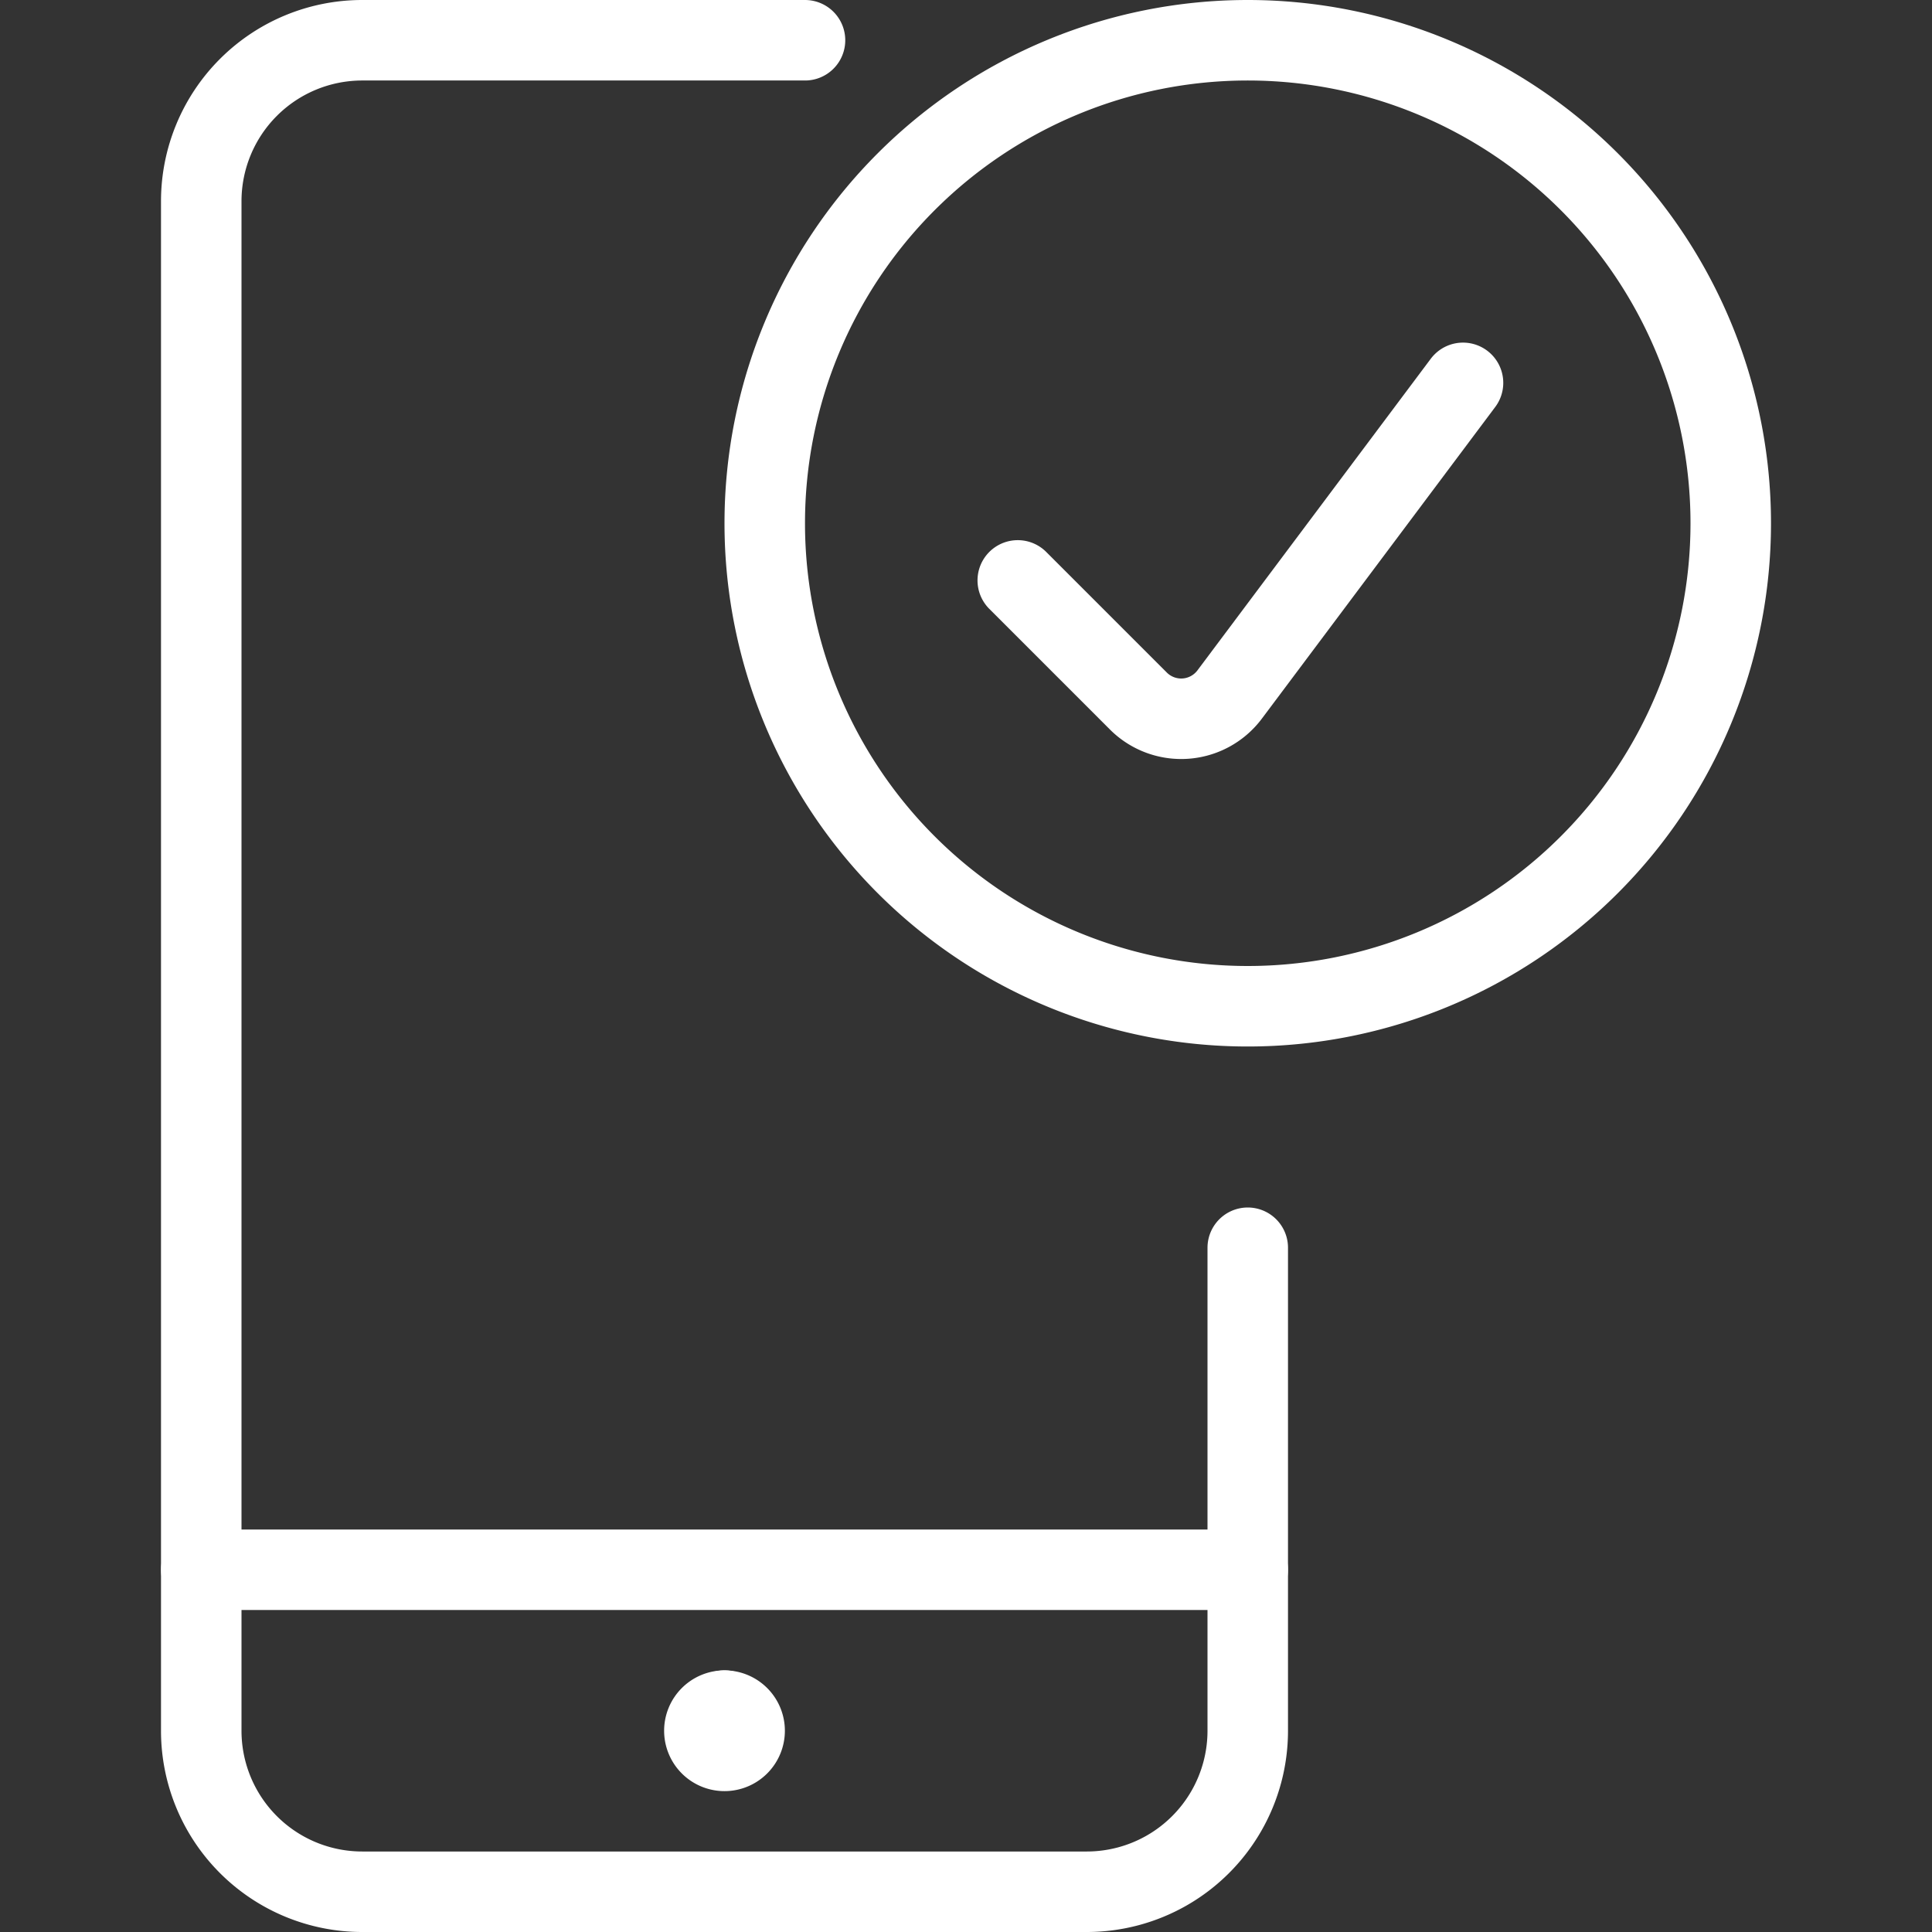
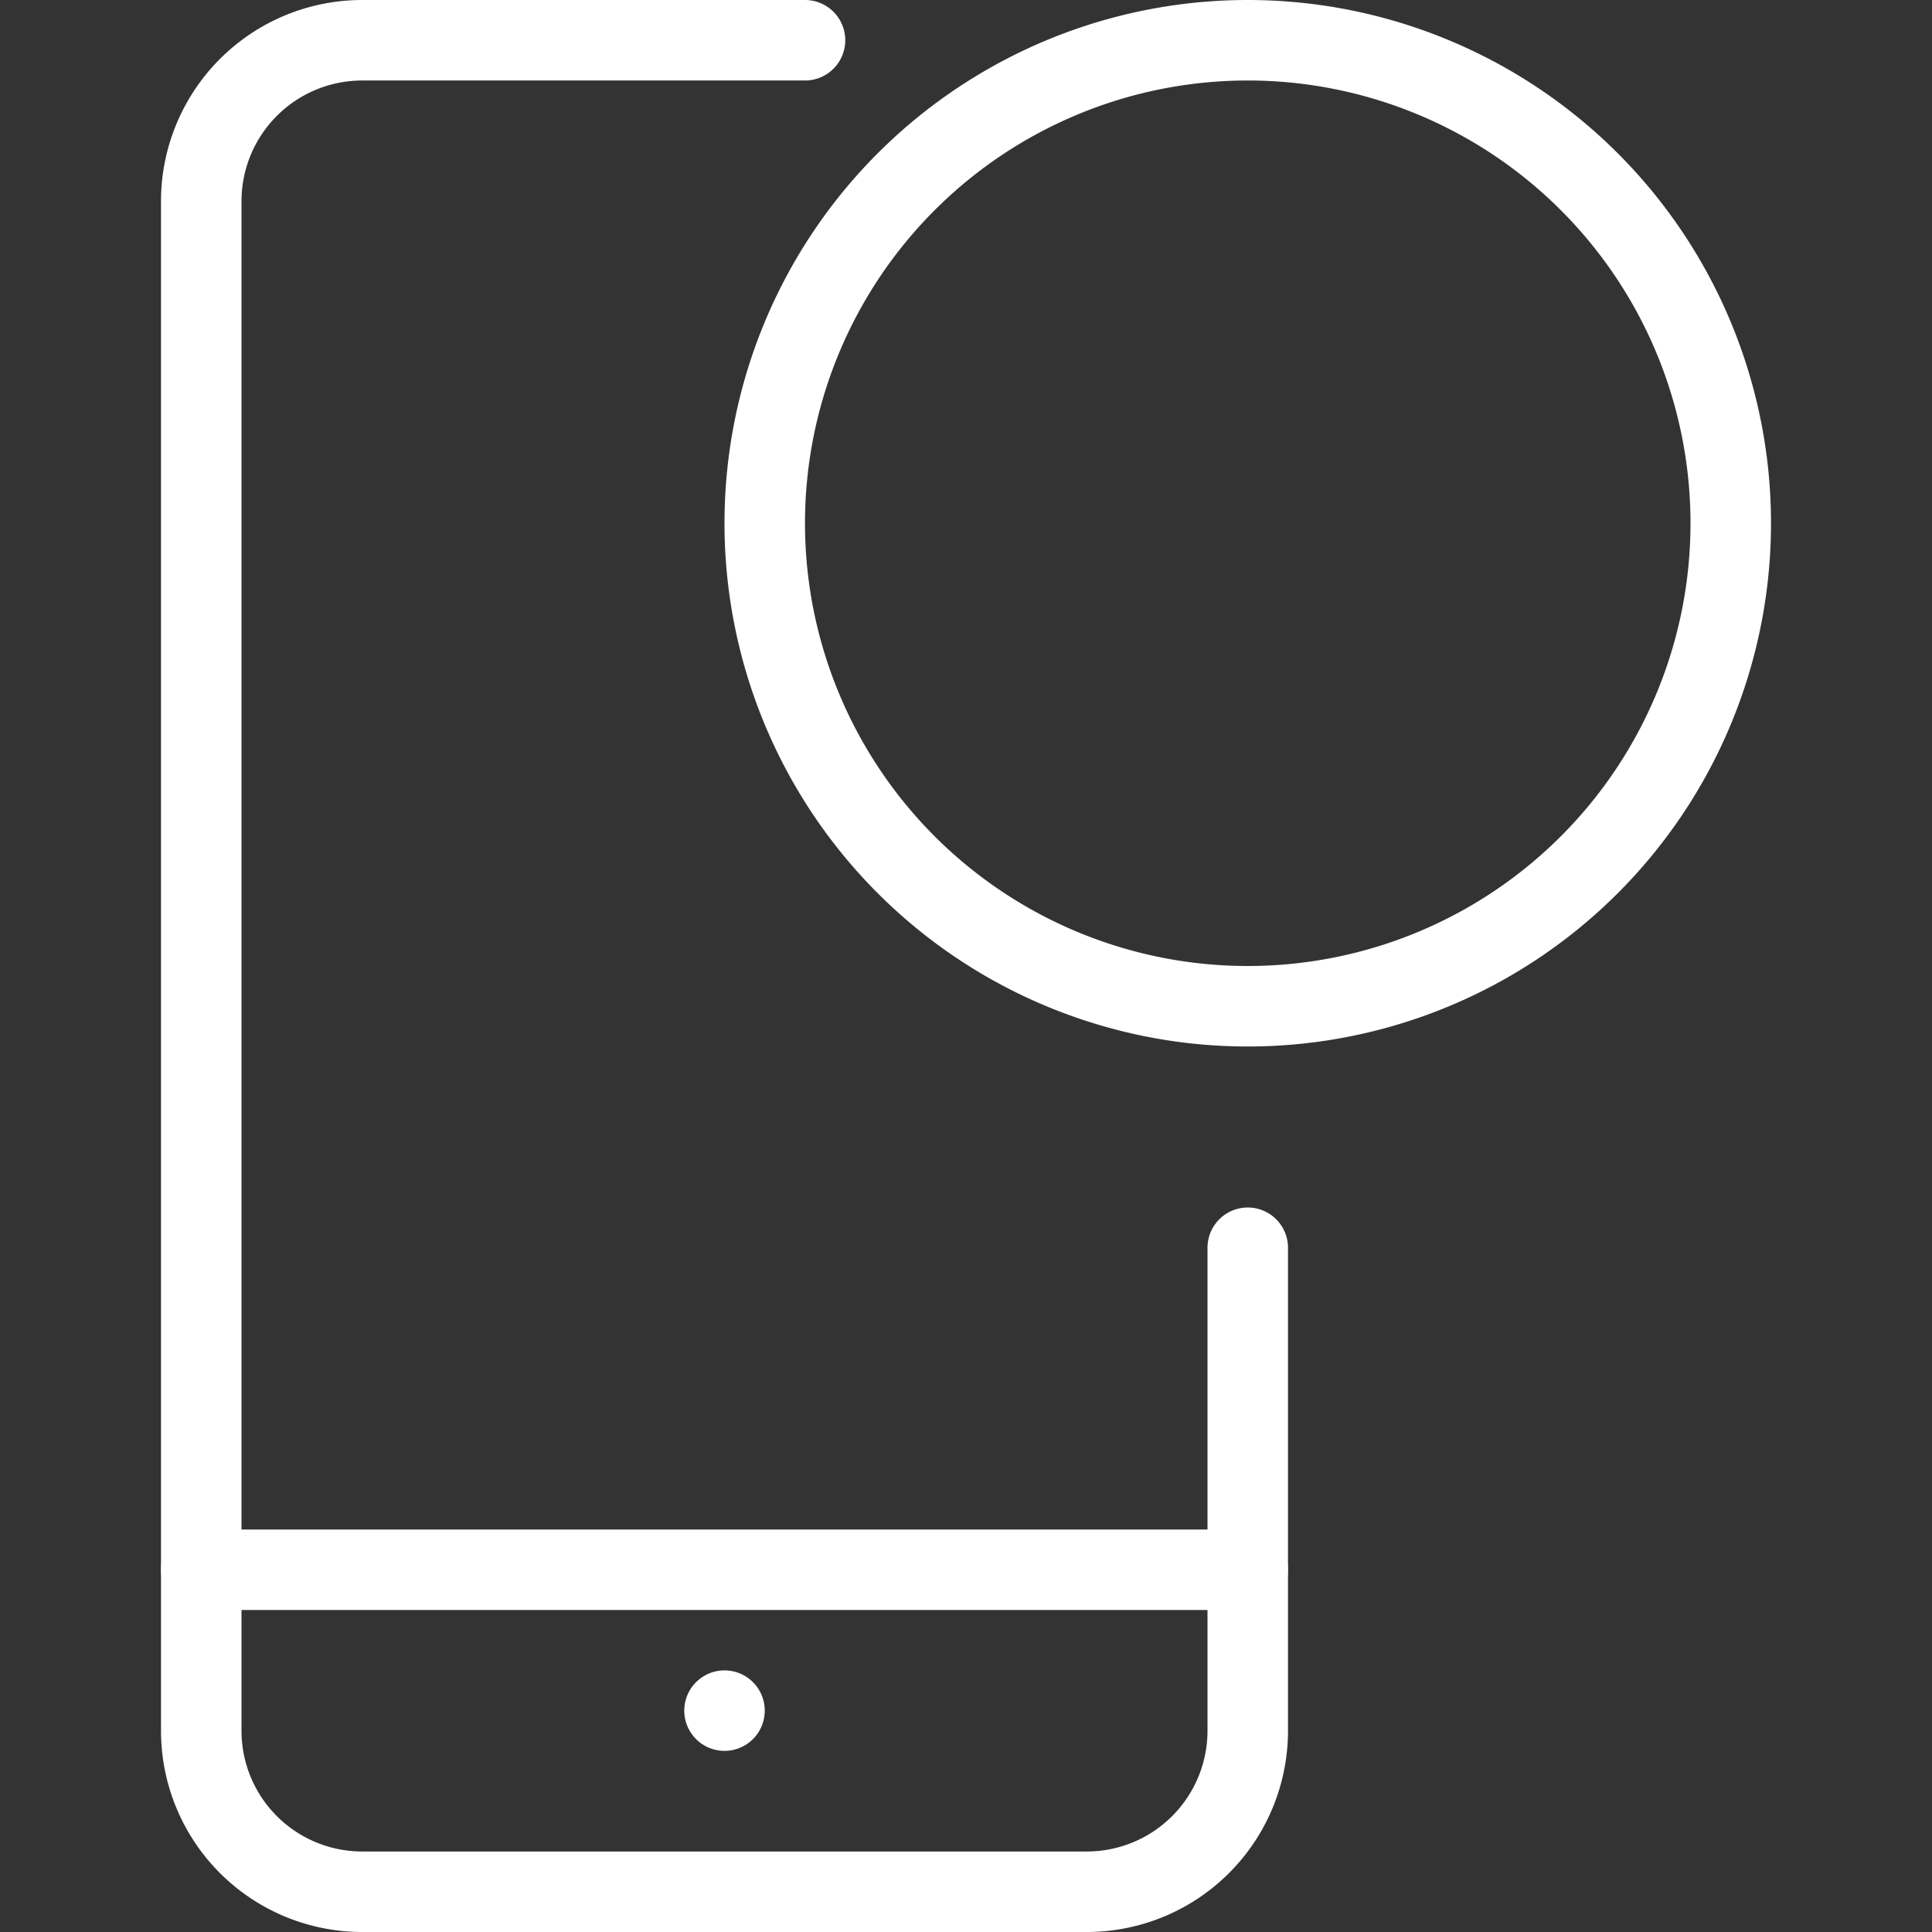
<svg xmlns="http://www.w3.org/2000/svg" viewBox="0 0 48 48">
  <rect x="0" y="0" width="48" height="48" fill="#333333" stroke="none" />
  <g transform="matrix(2,0,0,2,0,0)">
    <path d="M15.5 19.5L2.5 19.5" fill="none" stroke="#ffffff" stroke-linecap="round" stroke-linejoin="round" />
-     <path d="M9,21.25a.25.25,0,0,1,.25.25h0a.25.25,0,0,1-.25.25H9a.25.25,0,0,1-.25-.25h0A.25.25,0,0,1,9,21.25" fill="none" stroke="#ffffff" stroke-linecap="round" stroke-linejoin="round" />
    <path d="M9 21.25L9 21.25" fill="none" stroke="#ffffff" stroke-linecap="round" stroke-linejoin="round" />
    <path d="M15.5,15.5v6a2,2,0,0,1-2,2h-9a2,2,0,0,1-2-2V2.5a2,2,0,0,1,2-2H10" fill="none" stroke="#ffffff" stroke-linecap="round" stroke-linejoin="round" />
    <path d="M9.500 6.500 A6.000 6.000 0 1 0 21.500 6.500 A6.000 6.000 0 1 0 9.500 6.500 Z" fill="none" stroke="#ffffff" stroke-linecap="round" stroke-linejoin="round" />
-     <path d="M18.174,4.756l-2.9,3.873a.752.752,0,0,1-1.131.081l-1.5-1.5" fill="none" stroke="#ffffff" stroke-linecap="round" stroke-linejoin="round" />
  </g>
</svg>